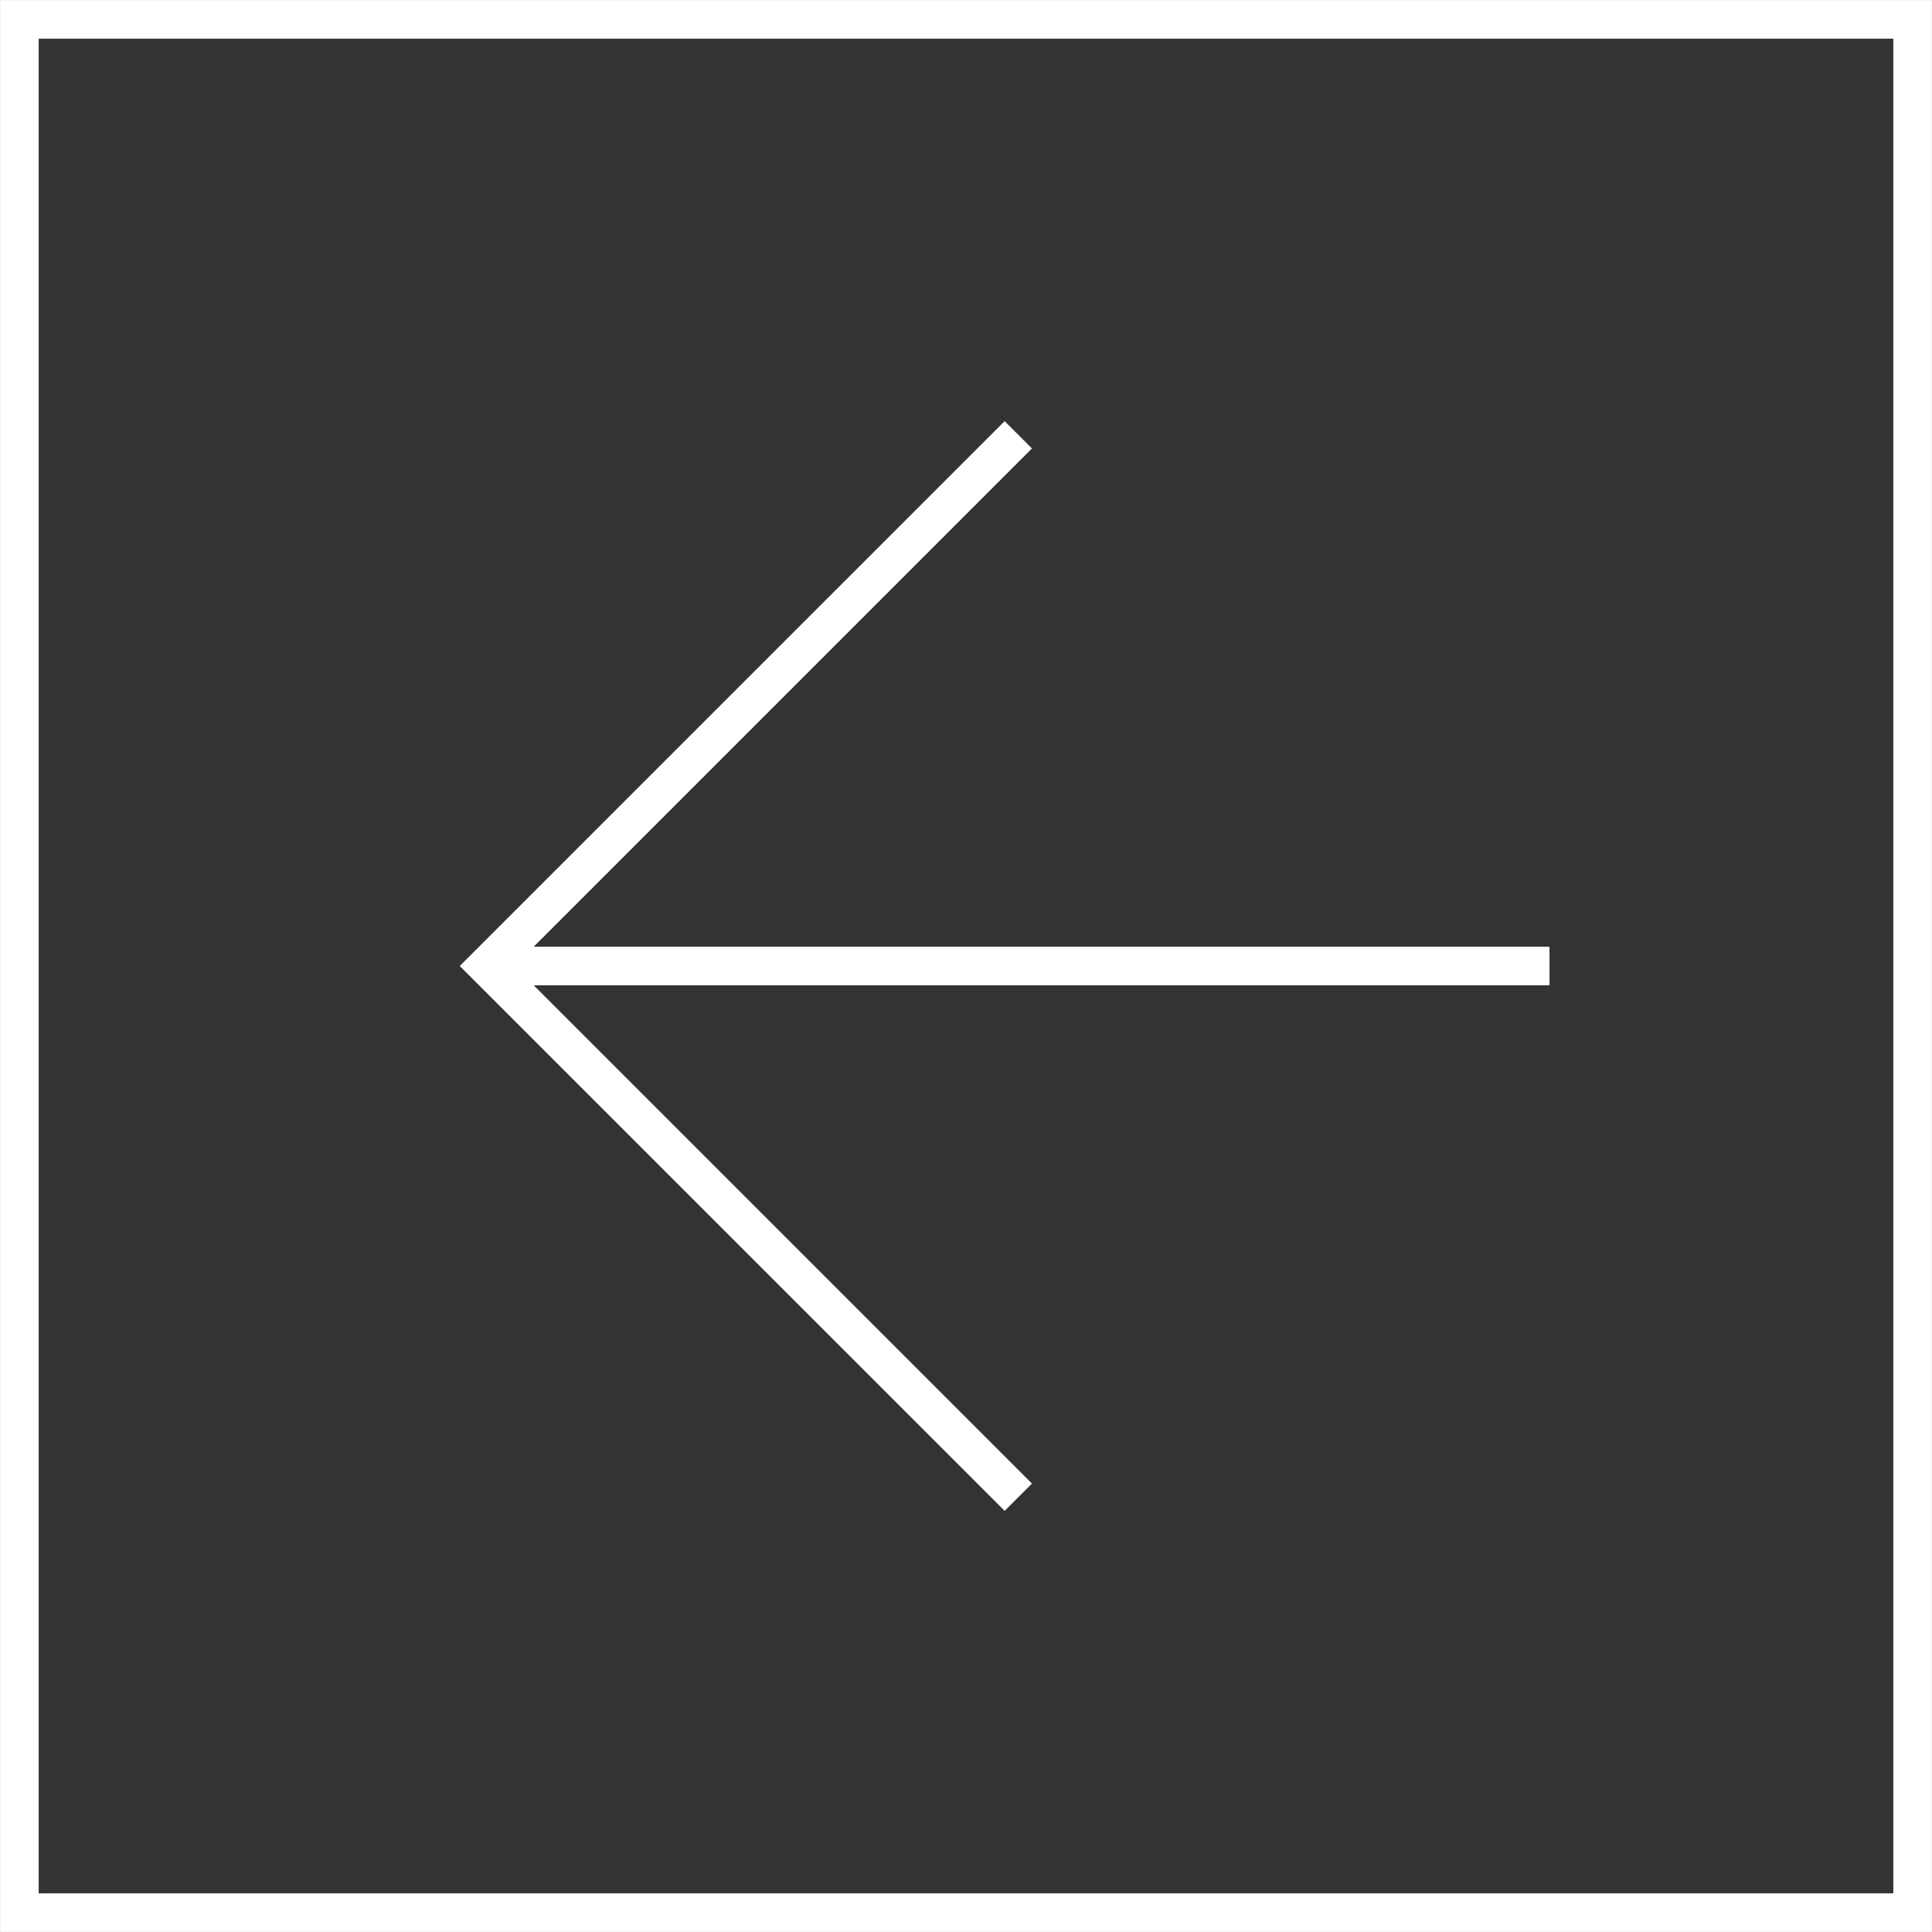
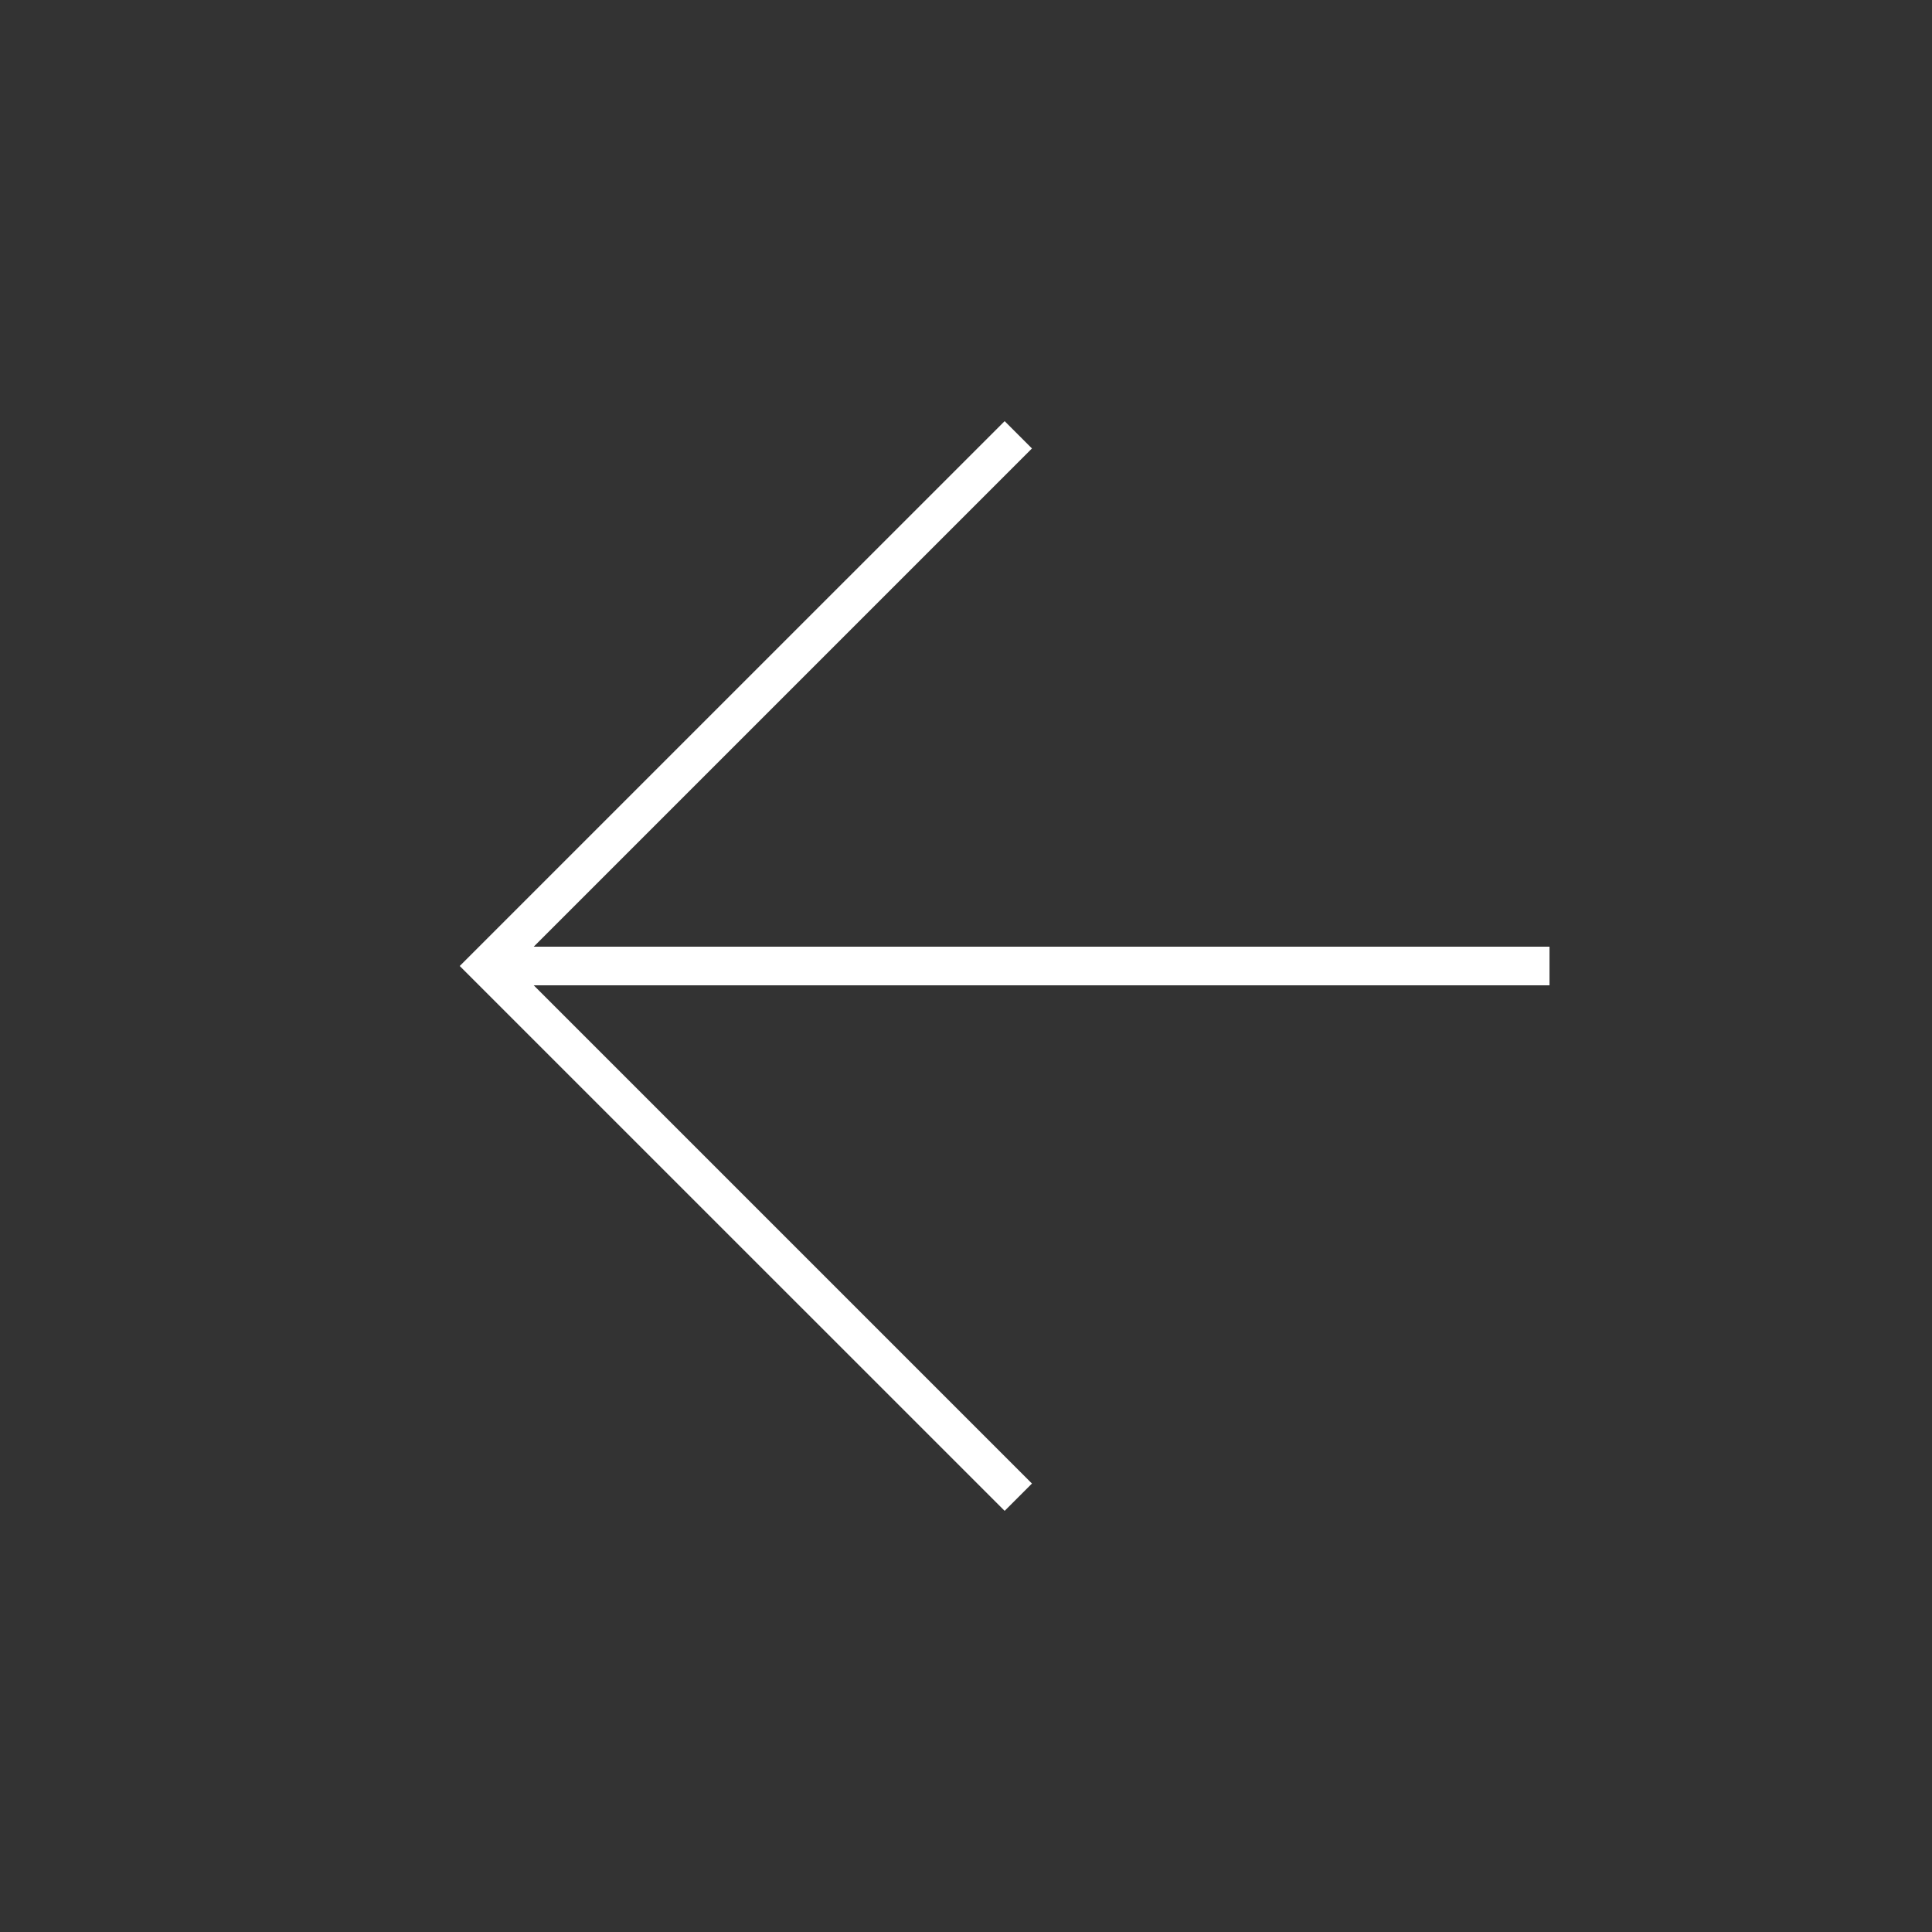
<svg xmlns="http://www.w3.org/2000/svg" width="50" height="50" viewBox="0 0 50 50" fill="none">
  <rect x="0" y="0" width="50" height="50" fill="#333333" stroke="none" />
-   <path d="M49.499 0.501H0.501V49.499H49.499V0.501Z" stroke="white" />
  <path fill-rule="evenodd" clip-rule="evenodd" d="M26 10.899L12.252 24.646L11.898 25L12.252 25.354L26 39.101L26.707 38.394L13.813 25.5H40.101V24.5H13.813L26.707 11.606L26 10.899Z" fill="white" />
</svg>